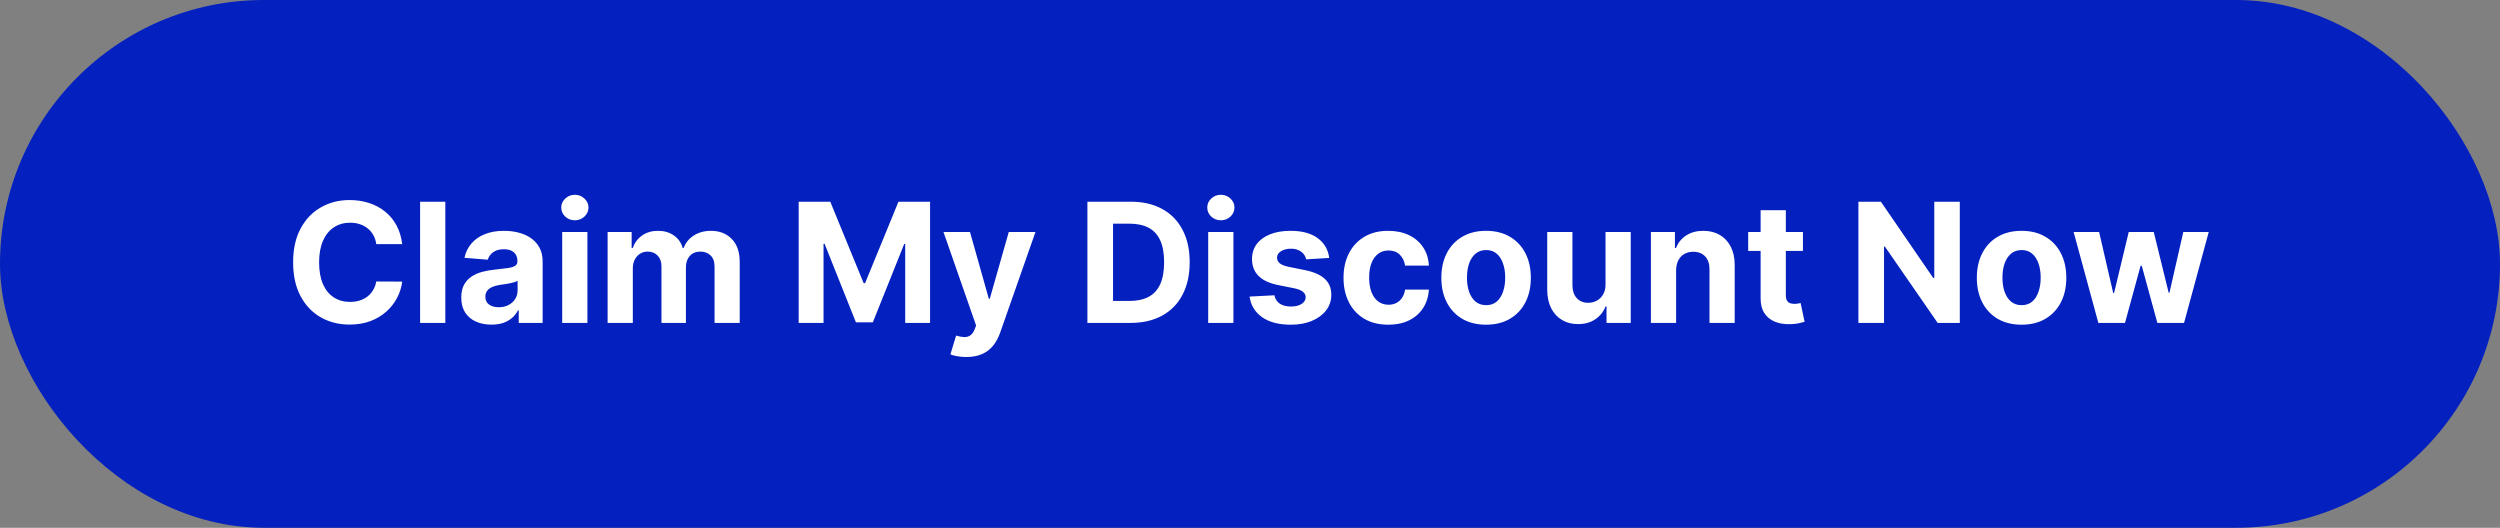
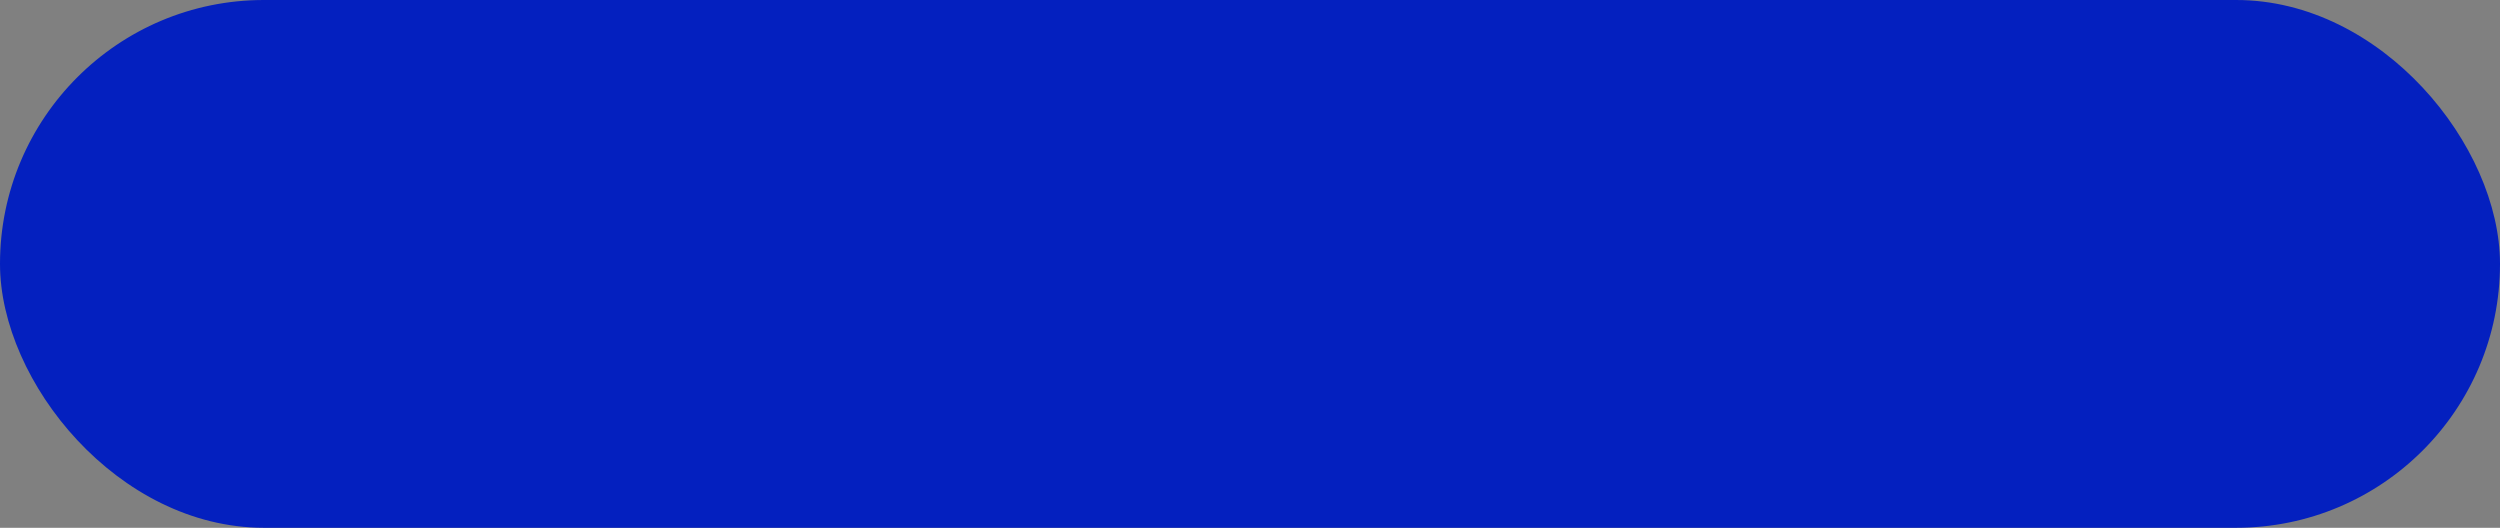
<svg xmlns="http://www.w3.org/2000/svg" width="360" height="76" viewBox="0 0 360 76" fill="none">
  <rect x="0" y="0" width="360" height="76" fill="#808080" stroke="none" />
  <rect width="360" height="76" rx="38" fill="#0420BF" />
-   <path d="M57.918 35.156H54.185C54.117 34.673 53.977 34.244 53.767 33.869C53.557 33.489 53.287 33.165 52.957 32.898C52.628 32.631 52.247 32.426 51.815 32.284C51.389 32.142 50.926 32.071 50.426 32.071C49.523 32.071 48.736 32.295 48.065 32.744C47.395 33.188 46.875 33.835 46.506 34.688C46.136 35.534 45.952 36.562 45.952 37.773C45.952 39.017 46.136 40.062 46.506 40.909C46.881 41.756 47.403 42.395 48.074 42.827C48.744 43.258 49.52 43.474 50.401 43.474C50.895 43.474 51.352 43.409 51.773 43.278C52.199 43.148 52.577 42.957 52.906 42.707C53.236 42.452 53.508 42.142 53.724 41.778C53.946 41.415 54.099 41 54.185 40.534L57.918 40.551C57.821 41.352 57.58 42.125 57.193 42.869C56.812 43.608 56.298 44.27 55.651 44.855C55.008 45.435 54.242 45.895 53.349 46.236C52.463 46.571 51.46 46.739 50.341 46.739C48.784 46.739 47.392 46.386 46.165 45.682C44.943 44.977 43.977 43.957 43.267 42.622C42.562 41.287 42.21 39.67 42.21 37.773C42.21 35.869 42.568 34.25 43.284 32.915C44 31.579 44.972 30.562 46.199 29.864C47.426 29.159 48.807 28.807 50.341 28.807C51.352 28.807 52.29 28.949 53.153 29.233C54.023 29.517 54.793 29.932 55.463 30.477C56.133 31.017 56.679 31.679 57.099 32.463C57.526 33.247 57.798 34.145 57.918 35.156ZM64.126 29.046V46.5H60.496V29.046H64.126ZM70.768 46.747C69.933 46.747 69.188 46.602 68.535 46.312C67.881 46.017 67.364 45.582 66.984 45.008C66.609 44.429 66.421 43.707 66.421 42.844C66.421 42.117 66.555 41.506 66.822 41.011C67.089 40.517 67.452 40.119 67.913 39.818C68.373 39.517 68.896 39.29 69.481 39.136C70.072 38.983 70.691 38.875 71.339 38.812C72.1 38.733 72.714 38.659 73.18 38.591C73.646 38.517 73.984 38.409 74.194 38.267C74.404 38.125 74.509 37.915 74.509 37.636V37.585C74.509 37.045 74.339 36.628 73.998 36.332C73.663 36.037 73.185 35.889 72.566 35.889C71.913 35.889 71.393 36.034 71.006 36.324C70.62 36.608 70.364 36.966 70.239 37.398L66.881 37.125C67.052 36.33 67.387 35.642 67.887 35.062C68.387 34.477 69.032 34.028 69.822 33.716C70.617 33.398 71.538 33.239 72.583 33.239C73.31 33.239 74.006 33.324 74.671 33.494C75.342 33.665 75.935 33.929 76.452 34.287C76.975 34.645 77.387 35.105 77.688 35.668C77.989 36.224 78.14 36.892 78.14 37.67V46.5H74.697V44.685H74.594C74.384 45.094 74.103 45.455 73.751 45.767C73.398 46.074 72.975 46.315 72.481 46.492C71.987 46.662 71.415 46.747 70.768 46.747ZM71.808 44.242C72.342 44.242 72.813 44.136 73.222 43.926C73.631 43.71 73.952 43.42 74.185 43.057C74.418 42.693 74.535 42.281 74.535 41.821V40.432C74.421 40.506 74.265 40.574 74.066 40.636C73.873 40.693 73.654 40.747 73.41 40.798C73.165 40.844 72.921 40.886 72.677 40.926C72.433 40.96 72.211 40.992 72.012 41.02C71.586 41.082 71.214 41.182 70.896 41.318C70.577 41.455 70.33 41.639 70.154 41.872C69.978 42.099 69.89 42.383 69.89 42.724C69.89 43.219 70.069 43.597 70.427 43.858C70.79 44.114 71.251 44.242 71.808 44.242ZM80.957 46.5V33.409H84.587V46.5H80.957ZM82.781 31.722C82.241 31.722 81.778 31.543 81.391 31.185C81.011 30.821 80.82 30.386 80.82 29.881C80.82 29.381 81.011 28.952 81.391 28.594C81.778 28.23 82.241 28.048 82.781 28.048C83.32 28.048 83.781 28.23 84.161 28.594C84.548 28.952 84.741 29.381 84.741 29.881C84.741 30.386 84.548 30.821 84.161 31.185C83.781 31.543 83.32 31.722 82.781 31.722ZM87.496 46.5V33.409H90.956V35.719H91.109C91.382 34.952 91.837 34.347 92.473 33.903C93.109 33.46 93.871 33.239 94.757 33.239C95.655 33.239 96.419 33.463 97.05 33.912C97.68 34.355 98.101 34.957 98.311 35.719H98.447C98.715 34.969 99.197 34.369 99.896 33.92C100.601 33.466 101.433 33.239 102.393 33.239C103.615 33.239 104.607 33.628 105.368 34.406C106.135 35.179 106.518 36.276 106.518 37.696V46.5H102.896V38.412C102.896 37.685 102.703 37.139 102.317 36.776C101.93 36.412 101.447 36.23 100.868 36.23C100.209 36.23 99.695 36.44 99.325 36.861C98.956 37.276 98.771 37.824 98.771 38.506V46.5H95.251V38.335C95.251 37.693 95.067 37.182 94.697 36.801C94.334 36.42 93.854 36.23 93.257 36.23C92.854 36.23 92.49 36.332 92.166 36.537C91.848 36.736 91.595 37.017 91.408 37.381C91.22 37.739 91.126 38.159 91.126 38.642V46.5H87.496ZM115.009 29.046H119.56L124.367 40.773H124.572L129.379 29.046H133.93V46.5H130.35V35.139H130.205L125.688 46.415H123.251L118.734 35.097H118.589V46.5H115.009V29.046ZM139.143 51.409C138.683 51.409 138.251 51.372 137.848 51.298C137.45 51.23 137.121 51.142 136.859 51.034L137.678 48.324C138.104 48.455 138.487 48.526 138.828 48.537C139.175 48.548 139.473 48.469 139.723 48.298C139.979 48.128 140.186 47.838 140.345 47.429L140.558 46.875L135.862 33.409H139.68L142.391 43.023H142.527L145.263 33.409H149.107L144.018 47.915C143.774 48.619 143.442 49.233 143.021 49.756C142.607 50.284 142.081 50.69 141.445 50.974C140.808 51.264 140.041 51.409 139.143 51.409ZM162.775 46.5H156.587V29.046H162.826C164.582 29.046 166.093 29.395 167.36 30.094C168.627 30.787 169.602 31.784 170.283 33.085C170.971 34.386 171.315 35.943 171.315 37.756C171.315 39.574 170.971 41.136 170.283 42.443C169.602 43.75 168.621 44.753 167.343 45.452C166.07 46.151 164.548 46.5 162.775 46.5ZM160.278 43.338H162.621C163.712 43.338 164.63 43.145 165.374 42.758C166.124 42.367 166.687 41.761 167.062 40.943C167.442 40.119 167.633 39.057 167.633 37.756C167.633 36.466 167.442 35.412 167.062 34.594C166.687 33.776 166.127 33.173 165.383 32.787C164.638 32.401 163.721 32.207 162.63 32.207H160.278V43.338ZM173.98 46.5V33.409H177.611V46.5H173.98ZM175.804 31.722C175.264 31.722 174.801 31.543 174.415 31.185C174.034 30.821 173.844 30.386 173.844 29.881C173.844 29.381 174.034 28.952 174.415 28.594C174.801 28.23 175.264 28.048 175.804 28.048C176.344 28.048 176.804 28.23 177.185 28.594C177.571 28.952 177.764 29.381 177.764 29.881C177.764 30.386 177.571 30.821 177.185 31.185C176.804 31.543 176.344 31.722 175.804 31.722ZM191.411 37.142L188.087 37.347C188.031 37.062 187.908 36.807 187.721 36.58C187.533 36.347 187.286 36.162 186.979 36.026C186.678 35.883 186.317 35.812 185.897 35.812C185.335 35.812 184.86 35.932 184.474 36.17C184.087 36.403 183.894 36.716 183.894 37.108C183.894 37.42 184.019 37.685 184.269 37.901C184.519 38.117 184.948 38.29 185.556 38.42L187.925 38.898C189.198 39.159 190.147 39.58 190.772 40.159C191.397 40.739 191.71 41.5 191.71 42.443C191.71 43.301 191.457 44.054 190.951 44.702C190.451 45.349 189.763 45.855 188.888 46.219C188.019 46.577 187.016 46.756 185.88 46.756C184.147 46.756 182.766 46.395 181.738 45.673C180.715 44.946 180.116 43.957 179.94 42.707L183.511 42.52C183.619 43.048 183.88 43.452 184.295 43.73C184.71 44.003 185.241 44.139 185.888 44.139C186.525 44.139 187.036 44.017 187.423 43.773C187.815 43.523 188.013 43.202 188.019 42.81C188.013 42.48 187.874 42.21 187.602 42C187.329 41.784 186.908 41.619 186.34 41.506L184.073 41.054C182.795 40.798 181.843 40.355 181.218 39.724C180.599 39.094 180.289 38.29 180.289 37.312C180.289 36.472 180.516 35.747 180.971 35.139C181.431 34.531 182.076 34.062 182.906 33.733C183.741 33.403 184.718 33.239 185.837 33.239C187.491 33.239 188.792 33.588 189.741 34.287C190.695 34.986 191.252 35.938 191.411 37.142ZM199.911 46.756C198.57 46.756 197.416 46.472 196.45 45.903C195.49 45.33 194.751 44.534 194.234 43.517C193.723 42.5 193.467 41.33 193.467 40.006C193.467 38.665 193.726 37.489 194.243 36.477C194.766 35.46 195.507 34.668 196.467 34.099C197.428 33.526 198.57 33.239 199.893 33.239C201.036 33.239 202.036 33.446 202.893 33.861C203.751 34.276 204.43 34.858 204.93 35.608C205.43 36.358 205.706 37.239 205.757 38.25H202.331C202.234 37.597 201.979 37.071 201.564 36.673C201.155 36.27 200.618 36.068 199.953 36.068C199.391 36.068 198.899 36.222 198.479 36.528C198.064 36.83 197.74 37.27 197.507 37.849C197.274 38.429 197.158 39.131 197.158 39.955C197.158 40.79 197.271 41.5 197.499 42.085C197.732 42.67 198.058 43.117 198.479 43.423C198.899 43.73 199.391 43.883 199.953 43.883C200.368 43.883 200.74 43.798 201.07 43.628C201.405 43.457 201.68 43.21 201.896 42.886C202.118 42.557 202.263 42.162 202.331 41.702H205.757C205.7 42.702 205.428 43.582 204.939 44.344C204.456 45.099 203.788 45.69 202.936 46.117C202.084 46.543 201.075 46.756 199.911 46.756ZM213.996 46.756C212.673 46.756 211.528 46.474 210.562 45.912C209.602 45.344 208.86 44.554 208.337 43.543C207.815 42.526 207.553 41.347 207.553 40.006C207.553 38.653 207.815 37.472 208.337 36.46C208.86 35.443 209.602 34.653 210.562 34.091C211.528 33.523 212.673 33.239 213.996 33.239C215.32 33.239 216.462 33.523 217.423 34.091C218.388 34.653 219.133 35.443 219.656 36.46C220.178 37.472 220.44 38.653 220.44 40.006C220.44 41.347 220.178 42.526 219.656 43.543C219.133 44.554 218.388 45.344 217.423 45.912C216.462 46.474 215.32 46.756 213.996 46.756ZM214.013 43.943C214.616 43.943 215.119 43.773 215.522 43.432C215.925 43.085 216.229 42.614 216.434 42.017C216.644 41.42 216.749 40.742 216.749 39.98C216.749 39.219 216.644 38.54 216.434 37.943C216.229 37.347 215.925 36.875 215.522 36.528C215.119 36.182 214.616 36.008 214.013 36.008C213.406 36.008 212.894 36.182 212.479 36.528C212.07 36.875 211.761 37.347 211.55 37.943C211.346 38.54 211.244 39.219 211.244 39.98C211.244 40.742 211.346 41.42 211.55 42.017C211.761 42.614 212.07 43.085 212.479 43.432C212.894 43.773 213.406 43.943 214.013 43.943ZM231.195 40.926V33.409H234.826V46.5H231.34V44.122H231.204C230.908 44.889 230.417 45.506 229.729 45.972C229.048 46.438 228.215 46.67 227.232 46.67C226.357 46.67 225.587 46.472 224.923 46.074C224.258 45.676 223.738 45.111 223.363 44.378C222.994 43.645 222.806 42.767 222.8 41.744V33.409H226.431V41.097C226.437 41.869 226.644 42.48 227.053 42.929C227.462 43.378 228.011 43.602 228.698 43.602C229.136 43.602 229.545 43.503 229.925 43.304C230.306 43.099 230.613 42.798 230.846 42.401C231.085 42.003 231.201 41.511 231.195 40.926ZM241.361 38.932V46.5H237.73V33.409H241.19V35.719H241.344C241.634 34.957 242.119 34.355 242.801 33.912C243.483 33.463 244.31 33.239 245.281 33.239C246.19 33.239 246.983 33.438 247.659 33.835C248.335 34.233 248.861 34.801 249.236 35.54C249.611 36.273 249.798 37.148 249.798 38.165V46.5H246.168V38.812C246.173 38.011 245.969 37.386 245.554 36.938C245.139 36.483 244.568 36.256 243.841 36.256C243.352 36.256 242.92 36.361 242.545 36.571C242.176 36.781 241.886 37.088 241.676 37.492C241.472 37.889 241.366 38.369 241.361 38.932ZM259.623 33.409V36.136H251.739V33.409H259.623ZM253.529 30.273H257.16V42.477C257.16 42.812 257.211 43.074 257.313 43.261C257.415 43.443 257.558 43.571 257.739 43.645C257.927 43.719 258.143 43.756 258.387 43.756C258.558 43.756 258.728 43.742 258.898 43.713C259.069 43.679 259.2 43.653 259.29 43.636L259.862 46.338C259.68 46.395 259.424 46.46 259.094 46.534C258.765 46.614 258.364 46.662 257.893 46.679C257.018 46.713 256.251 46.597 255.592 46.33C254.938 46.062 254.43 45.648 254.066 45.085C253.702 44.523 253.523 43.812 253.529 42.955V30.273ZM282.21 29.046V46.5H279.023L271.429 35.514H271.301V46.5H267.611V29.046H270.849L278.384 40.023H278.537V29.046H282.21ZM291.106 46.756C289.782 46.756 288.637 46.474 287.671 45.912C286.711 45.344 285.969 44.554 285.447 43.543C284.924 42.526 284.663 41.347 284.663 40.006C284.663 38.653 284.924 37.472 285.447 36.46C285.969 35.443 286.711 34.653 287.671 34.091C288.637 33.523 289.782 33.239 291.106 33.239C292.43 33.239 293.572 33.523 294.532 34.091C295.498 34.653 296.242 35.443 296.765 36.46C297.288 37.472 297.549 38.653 297.549 40.006C297.549 41.347 297.288 42.526 296.765 43.543C296.242 44.554 295.498 45.344 294.532 45.912C293.572 46.474 292.43 46.756 291.106 46.756ZM291.123 43.943C291.725 43.943 292.228 43.773 292.631 43.432C293.035 43.085 293.339 42.614 293.543 42.017C293.754 41.42 293.859 40.742 293.859 39.98C293.859 39.219 293.754 38.54 293.543 37.943C293.339 37.347 293.035 36.875 292.631 36.528C292.228 36.182 291.725 36.008 291.123 36.008C290.515 36.008 290.004 36.182 289.589 36.528C289.18 36.875 288.87 37.347 288.66 37.943C288.455 38.54 288.353 39.219 288.353 39.98C288.353 40.742 288.455 41.42 288.66 42.017C288.87 42.614 289.18 43.085 289.589 43.432C290.004 43.773 290.515 43.943 291.123 43.943ZM302.164 46.5L298.602 33.409H302.275L304.303 42.205H304.423L306.536 33.409H310.141L312.289 42.153H312.4L314.394 33.409H318.059L314.505 46.5H310.661L308.411 38.267H308.249L305.999 46.5H302.164Z" fill="white" />
</svg>